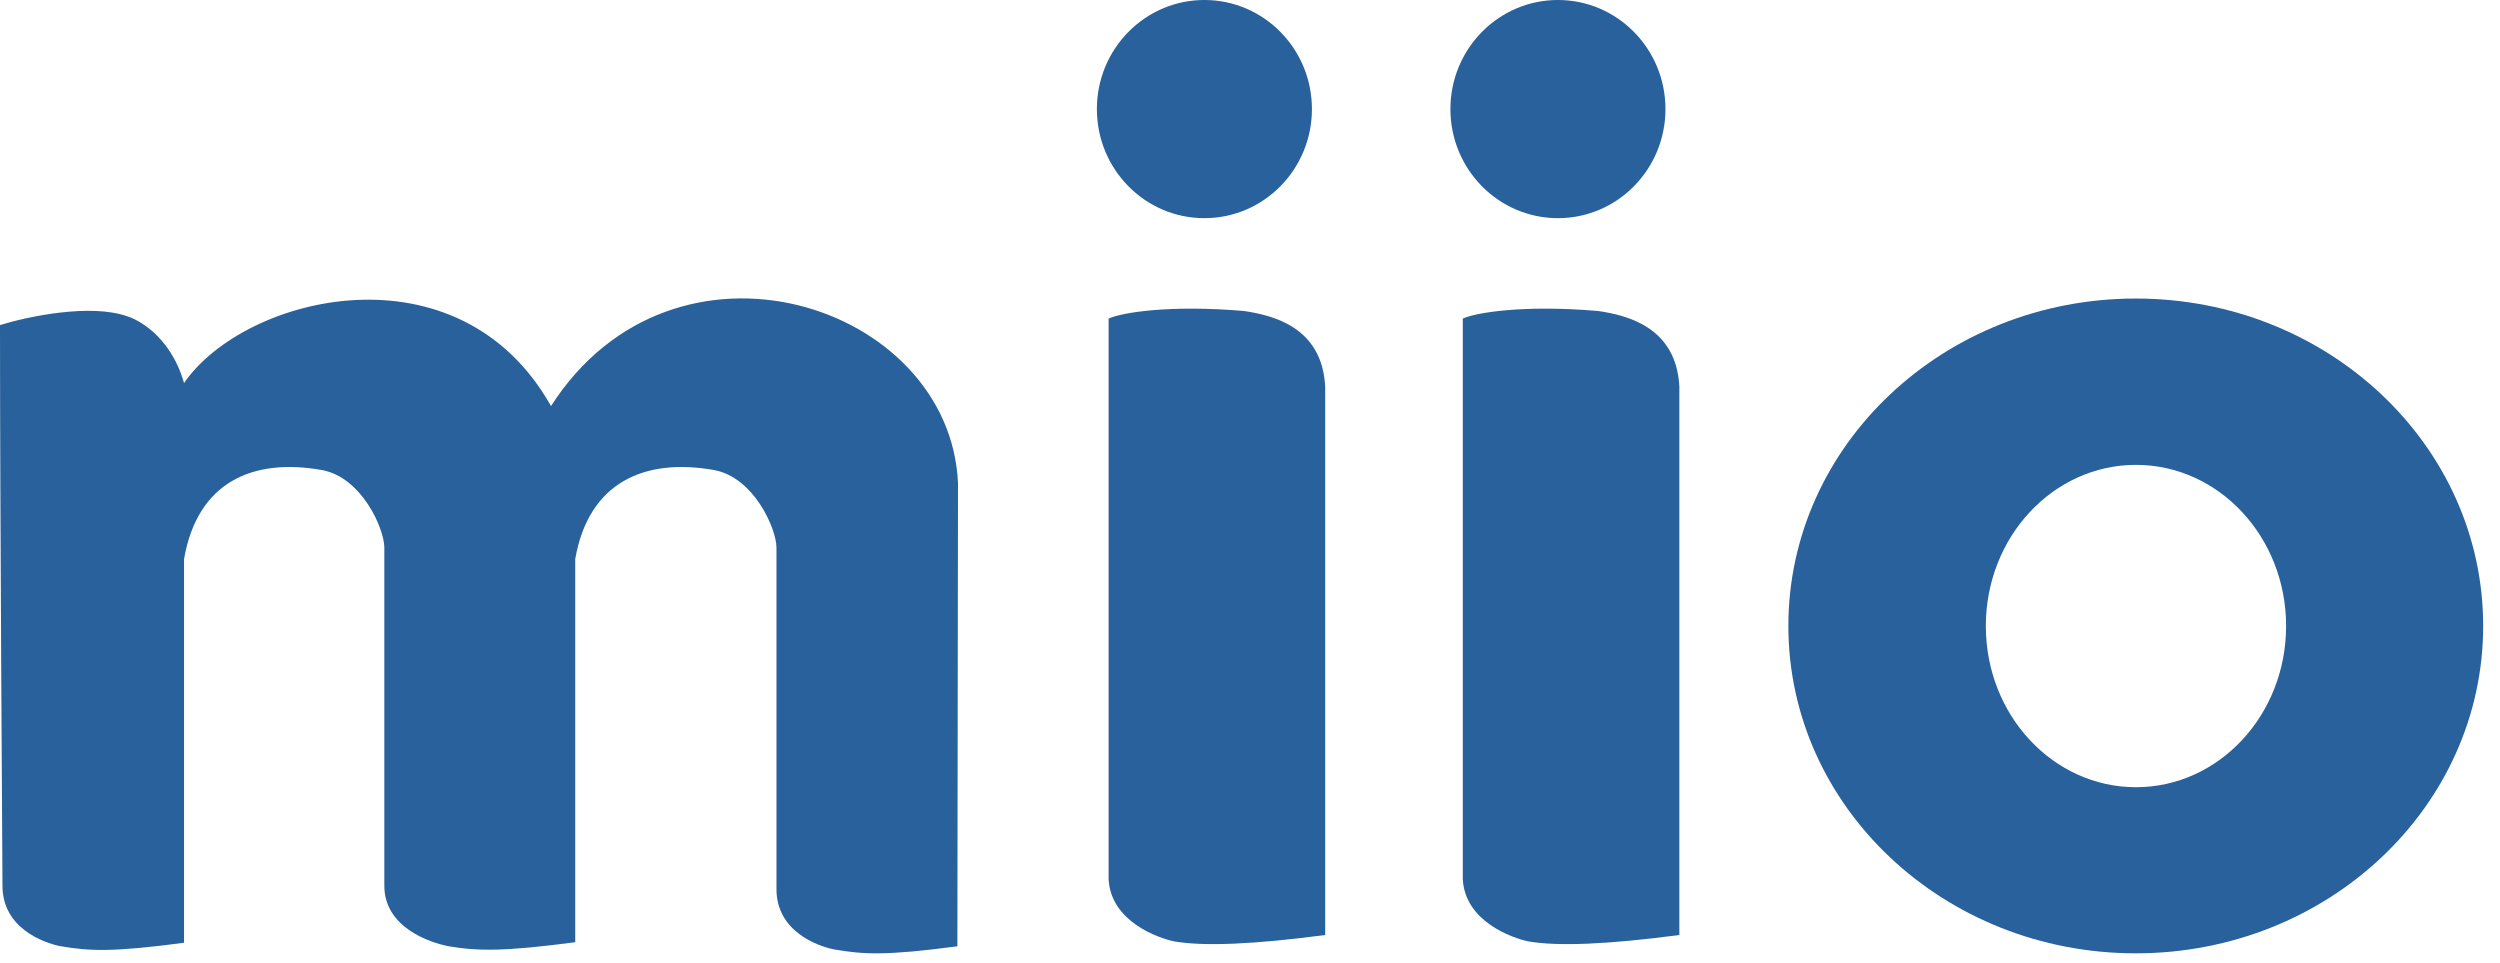
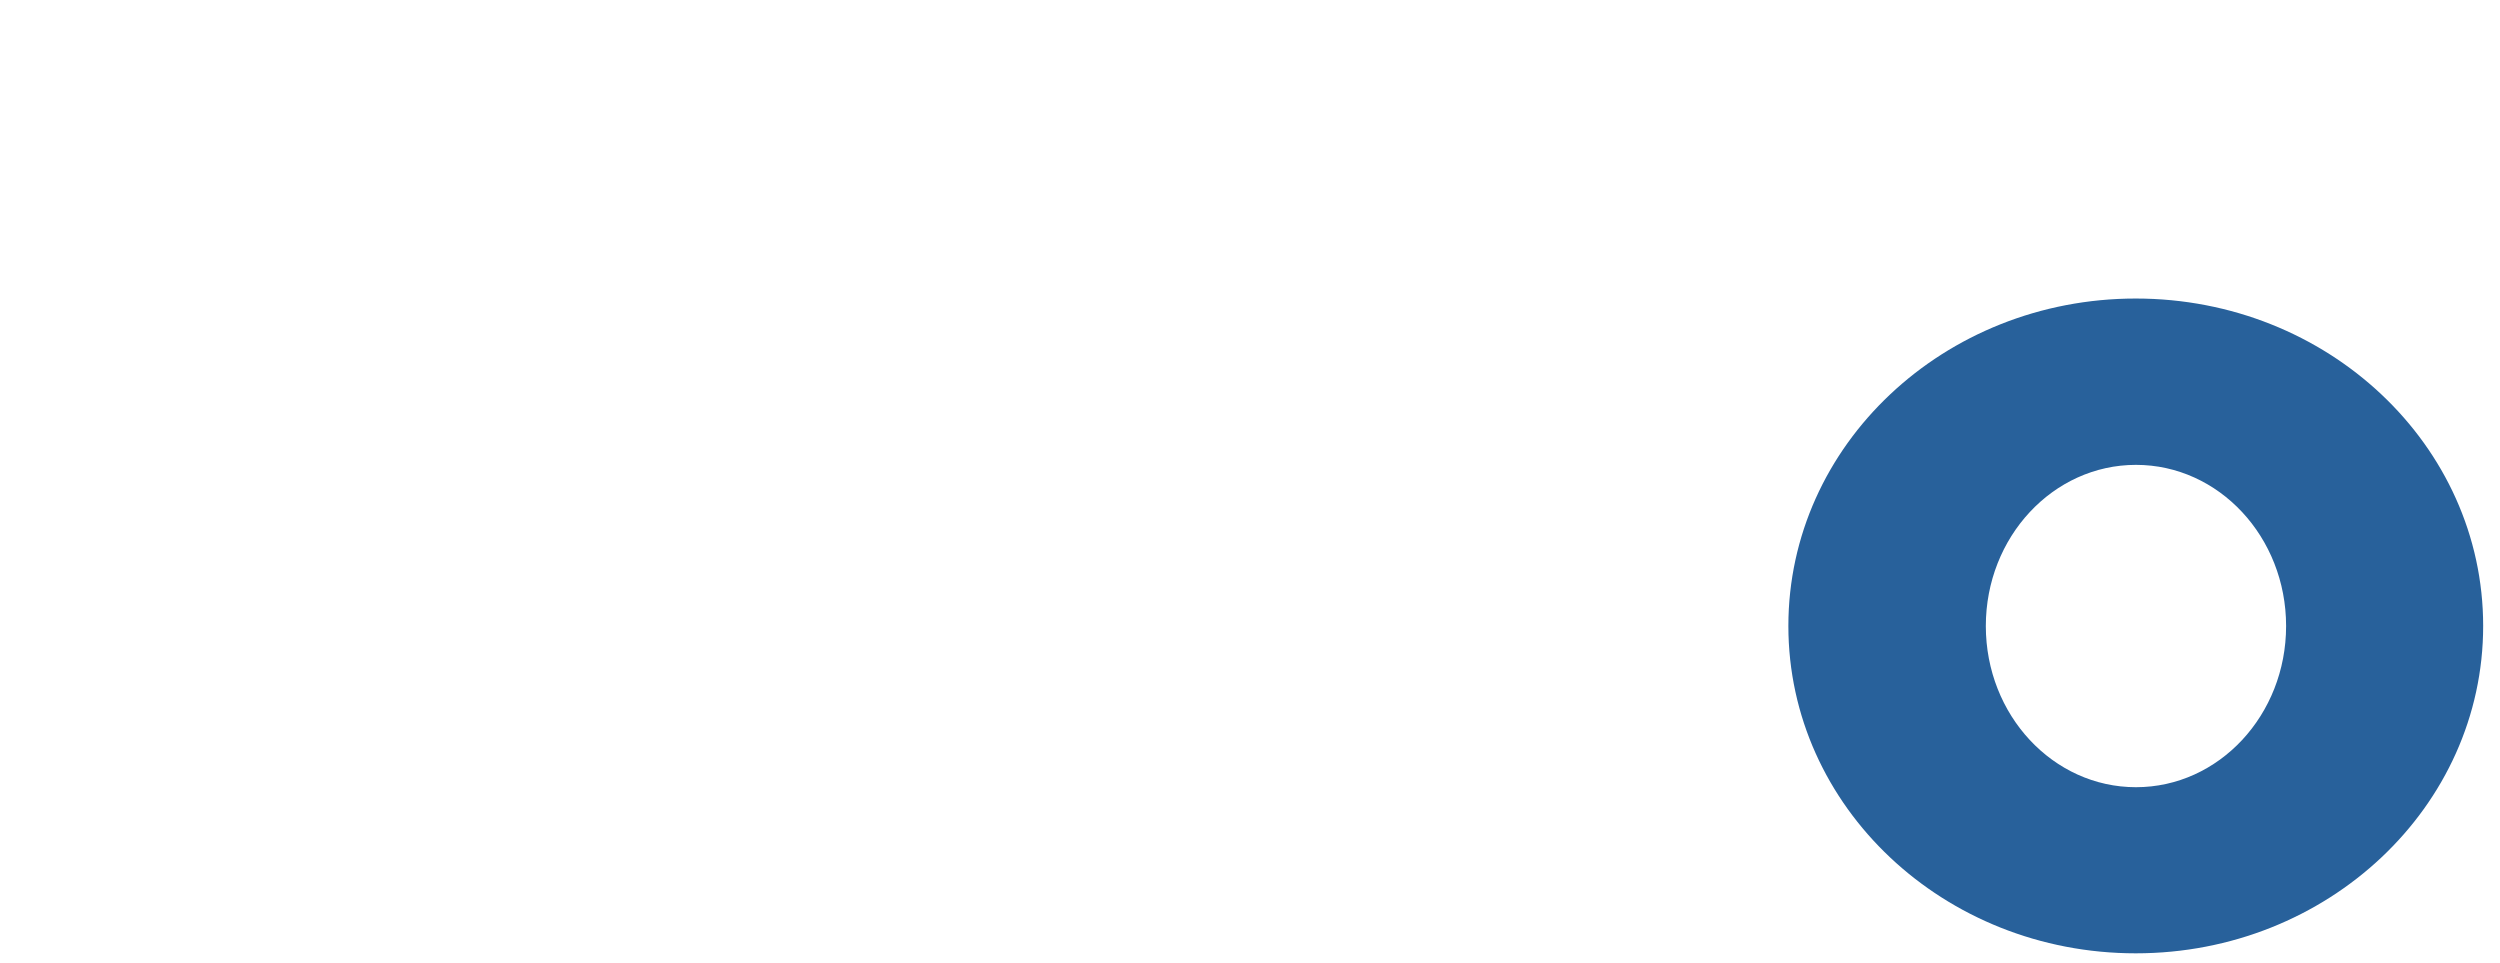
<svg xmlns="http://www.w3.org/2000/svg" width="109" height="42" viewBox="0 0 109 42" fill="none">
-   <path d="M52.512 9.512C55.101 9.512 57.2 7.382 57.2 4.756C57.2 2.129 55.101 0 52.512 0C49.923 0 47.824 2.129 47.824 4.756C47.824 7.382 49.923 9.512 52.512 9.512Z" fill="#28619B" />
-   <path d="M67.926 9.512C70.515 9.512 72.614 7.383 72.614 4.756C72.614 2.129 70.515 0 67.926 0C65.337 0 63.238 2.129 63.238 4.756C63.238 7.383 65.337 9.512 67.926 9.512Z" fill="#28619B" />
-   <path d="M63.778 38.33C63.871 40.179 65.94 40.9 66.634 41.044C67.927 41.27 70.132 41.174 73.22 40.766V16.847C73.083 14.263 70.945 13.744 69.672 13.559C66.451 13.283 64.35 13.625 63.778 13.89V38.33Z" fill="#28619B" />
-   <path d="M48.335 38.33C48.429 40.179 50.497 40.9 51.192 41.044C52.484 41.27 54.69 41.174 57.778 40.766V16.847C57.641 14.263 55.503 13.744 54.23 13.559C51.009 13.283 48.907 13.625 48.335 13.89V38.33Z" fill="#28619B" />
-   <path d="M0 14.174C1.198 13.801 3.961 13.215 5.572 13.799C5.891 13.893 7.413 14.562 8.024 16.7C10.675 12.855 20.003 10.558 24.024 17.705C29.379 9.343 41.405 13.207 41.769 21.054L41.742 41.258C38.632 41.671 37.648 41.618 36.35 41.392C35.655 41.248 33.836 40.613 33.854 38.737V23.876C33.854 23.052 32.864 20.8 31.123 20.492C28.13 19.963 25.667 20.999 25.08 24.375V41.08C21.97 41.492 20.807 41.474 19.509 41.248C18.814 41.104 16.739 40.469 16.757 38.593V23.876C16.757 23.052 15.768 20.8 14.026 20.492C11.034 19.963 8.61 20.999 8.024 24.375L8.024 41.104C4.913 41.517 3.903 41.474 2.604 41.248C1.91 41.104 0.09 40.469 0.108 38.593C0.108 38.297 0 22.196 0 14.174Z" fill="#28619B" />
  <path fill-rule="evenodd" clip-rule="evenodd" d="M93.119 41.565C101.485 41.565 108.266 35.175 108.266 27.291C108.266 19.407 101.485 13.016 93.119 13.016C84.754 13.016 77.973 19.407 77.973 27.291C77.973 35.175 84.754 41.565 93.119 41.565ZM93.128 34.322C96.743 34.322 99.674 31.176 99.674 27.295C99.674 23.414 96.743 20.268 93.128 20.268C89.513 20.268 86.582 23.414 86.582 27.295C86.582 31.176 89.513 34.322 93.128 34.322Z" fill="#28619B" />
</svg>